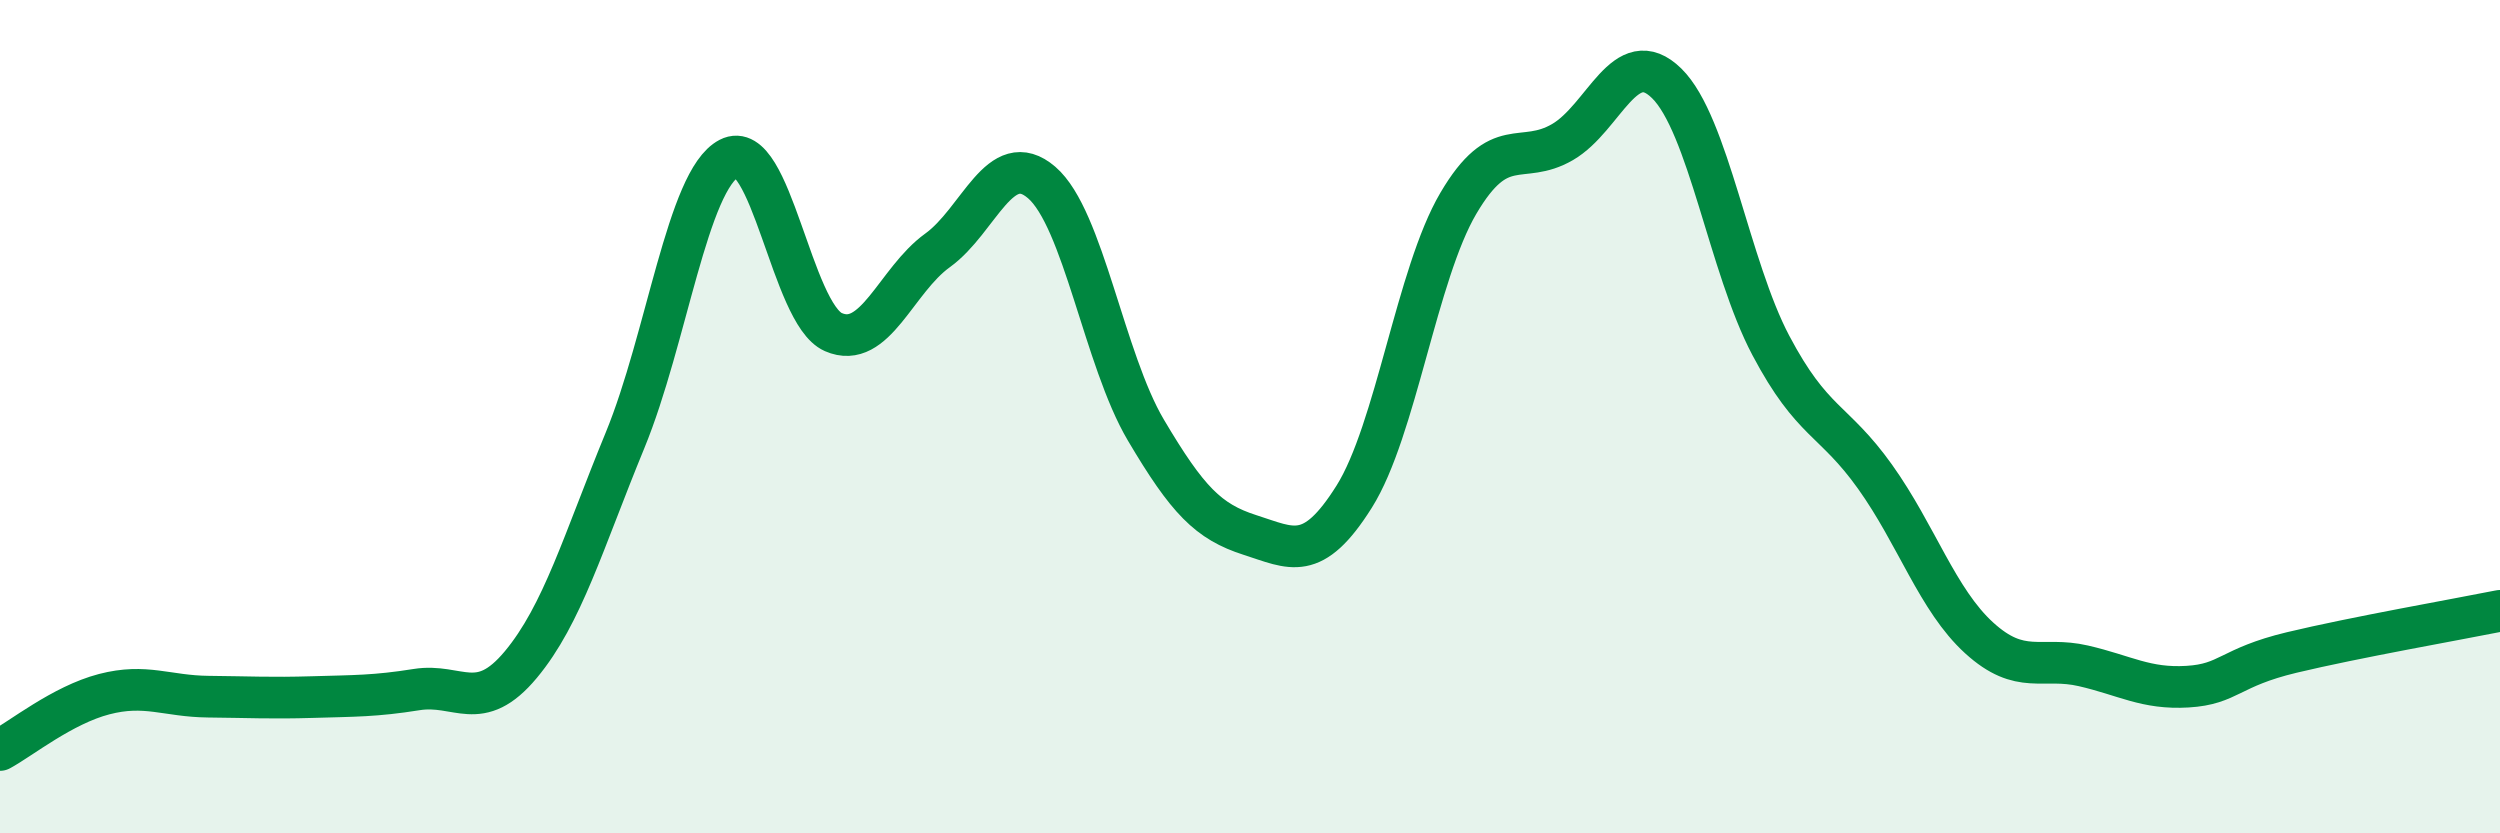
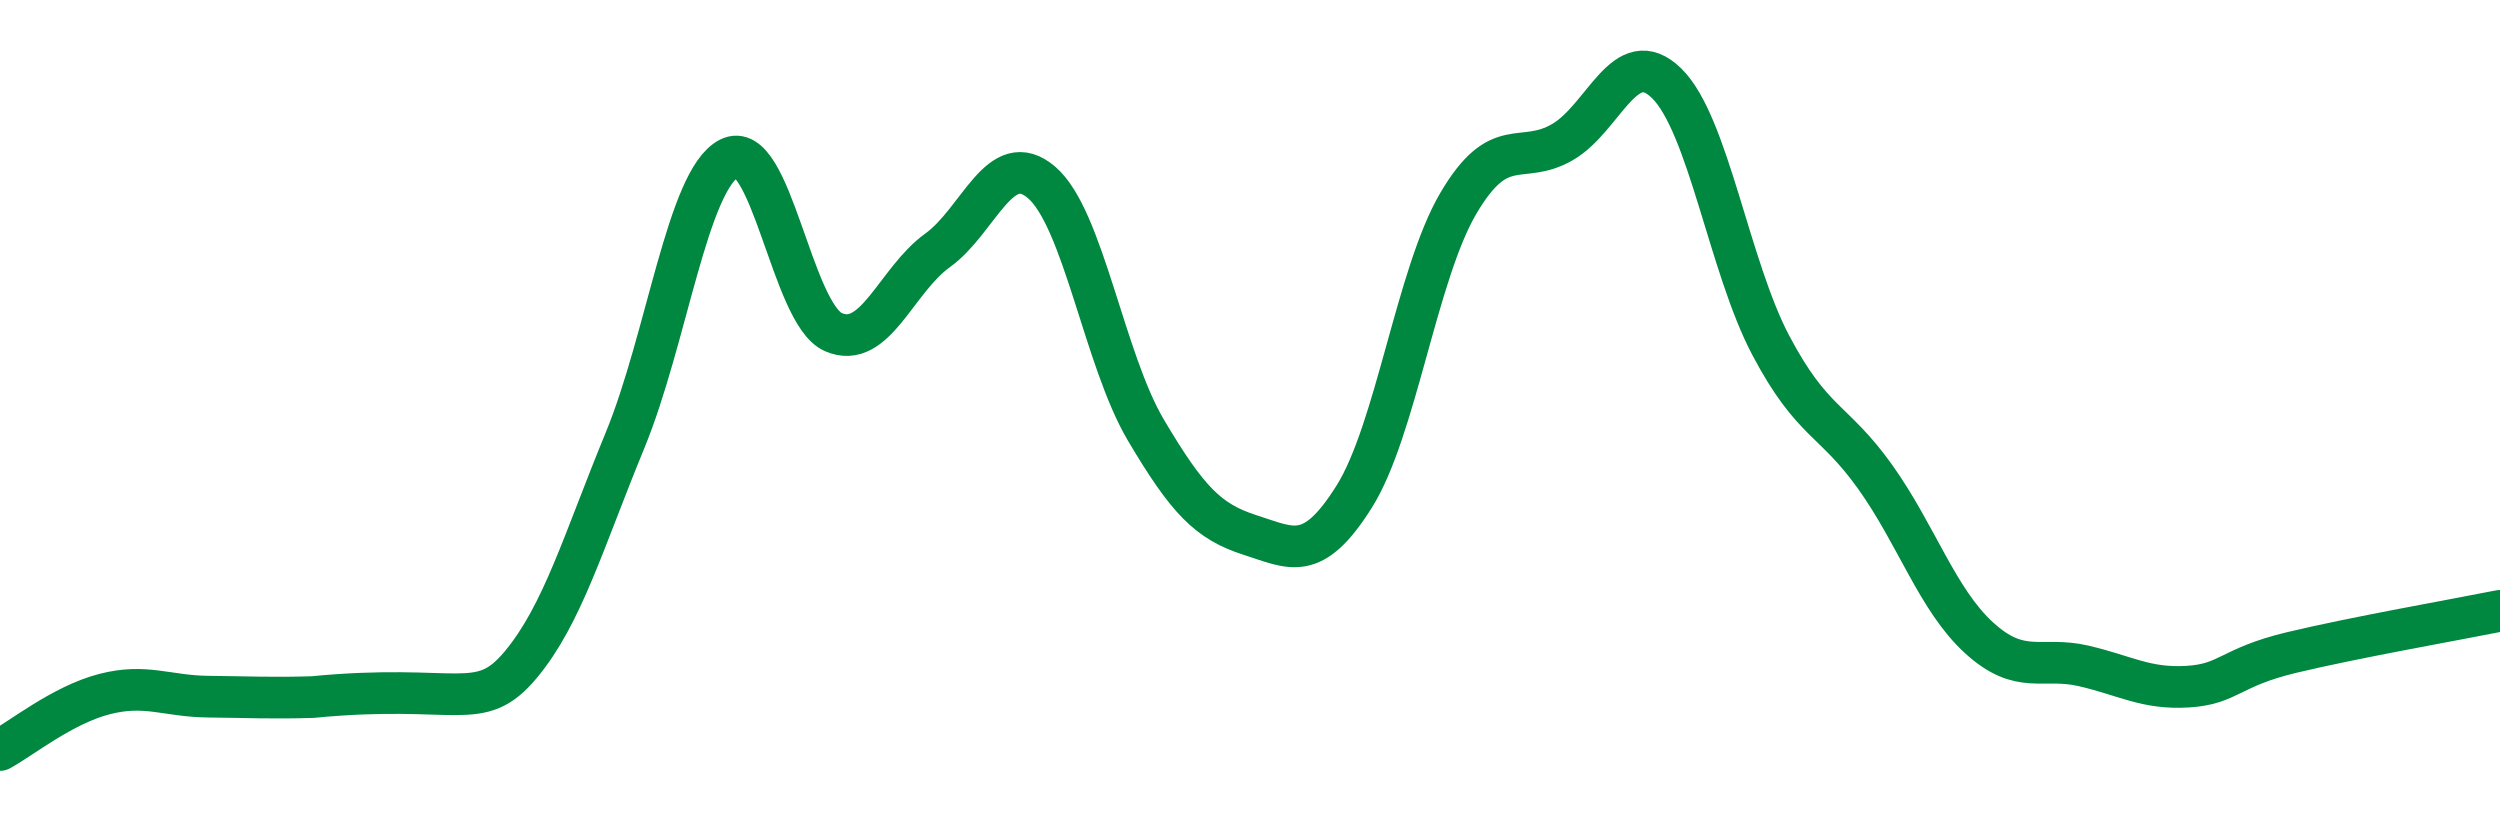
<svg xmlns="http://www.w3.org/2000/svg" width="60" height="20" viewBox="0 0 60 20">
-   <path d="M 0,18 C 0.5,17.73 1.5,16.92 2.5,16.66 C 3.5,16.4 4,16.71 5,16.72 C 6,16.73 6.5,16.76 7.5,16.73 C 8.5,16.7 9,16.71 10,16.55 C 11,16.39 11.5,17.15 12.5,15.95 C 13.5,14.75 14,13 15,10.57 C 16,8.14 16.5,4.32 17.5,3.8 C 18.5,3.28 19,7.53 20,7.97 C 21,8.41 21.5,6.73 22.5,6.01 C 23.5,5.29 24,3.52 25,4.38 C 26,5.24 26.5,8.63 27.5,10.32 C 28.5,12.01 29,12.52 30,12.84 C 31,13.16 31.5,13.51 32.5,11.92 C 33.5,10.33 34,6.58 35,4.88 C 36,3.18 36.5,3.99 37.5,3.41 C 38.5,2.83 39,1.02 40,2 C 41,2.98 41.5,6.4 42.5,8.29 C 43.5,10.18 44,10.04 45,11.44 C 46,12.84 46.5,14.4 47.5,15.31 C 48.5,16.22 49,15.75 50,15.98 C 51,16.21 51.5,16.54 52.5,16.48 C 53.5,16.42 53.5,16.02 55,15.66 C 56.5,15.3 59,14.86 60,14.66L60 20L0 20Z" fill="#008740" opacity="0.1" stroke-linecap="round" stroke-linejoin="round" />
-   <path d="M 0,18 C 0.5,17.73 1.5,16.92 2.5,16.66 C 3.5,16.4 4,16.71 5,16.72 C 6,16.73 6.5,16.76 7.5,16.73 C 8.5,16.7 9,16.71 10,16.55 C 11,16.39 11.5,17.15 12.5,15.95 C 13.5,14.75 14,13 15,10.57 C 16,8.14 16.5,4.32 17.5,3.8 C 18.5,3.28 19,7.53 20,7.97 C 21,8.41 21.5,6.73 22.5,6.01 C 23.5,5.29 24,3.52 25,4.38 C 26,5.24 26.5,8.63 27.5,10.32 C 28.5,12.01 29,12.52 30,12.84 C 31,13.16 31.5,13.51 32.5,11.92 C 33.5,10.33 34,6.58 35,4.88 C 36,3.18 36.5,3.99 37.5,3.41 C 38.5,2.83 39,1.02 40,2 C 41,2.98 41.5,6.4 42.5,8.29 C 43.5,10.18 44,10.04 45,11.44 C 46,12.84 46.5,14.4 47.5,15.31 C 48.5,16.22 49,15.75 50,15.98 C 51,16.21 51.5,16.54 52.5,16.48 C 53.5,16.42 53.5,16.02 55,15.66 C 56.5,15.3 59,14.86 60,14.66" stroke="#008740" stroke-width="1" fill="none" stroke-linecap="round" stroke-linejoin="round" />
+   <path d="M 0,18 C 0.5,17.73 1.5,16.92 2.5,16.66 C 3.5,16.4 4,16.71 5,16.72 C 6,16.73 6.5,16.76 7.5,16.73 C 11,16.39 11.5,17.15 12.5,15.95 C 13.5,14.75 14,13 15,10.57 C 16,8.14 16.5,4.32 17.5,3.8 C 18.5,3.28 19,7.53 20,7.97 C 21,8.41 21.5,6.73 22.5,6.01 C 23.5,5.29 24,3.52 25,4.38 C 26,5.24 26.5,8.63 27.5,10.32 C 28.5,12.01 29,12.52 30,12.84 C 31,13.16 31.5,13.51 32.5,11.92 C 33.5,10.33 34,6.58 35,4.88 C 36,3.18 36.5,3.99 37.5,3.41 C 38.5,2.83 39,1.02 40,2 C 41,2.98 41.5,6.4 42.5,8.29 C 43.5,10.18 44,10.04 45,11.44 C 46,12.84 46.5,14.4 47.5,15.31 C 48.5,16.22 49,15.75 50,15.98 C 51,16.21 51.5,16.54 52.5,16.48 C 53.5,16.42 53.5,16.02 55,15.66 C 56.5,15.3 59,14.86 60,14.66" stroke="#008740" stroke-width="1" fill="none" stroke-linecap="round" stroke-linejoin="round" />
</svg>